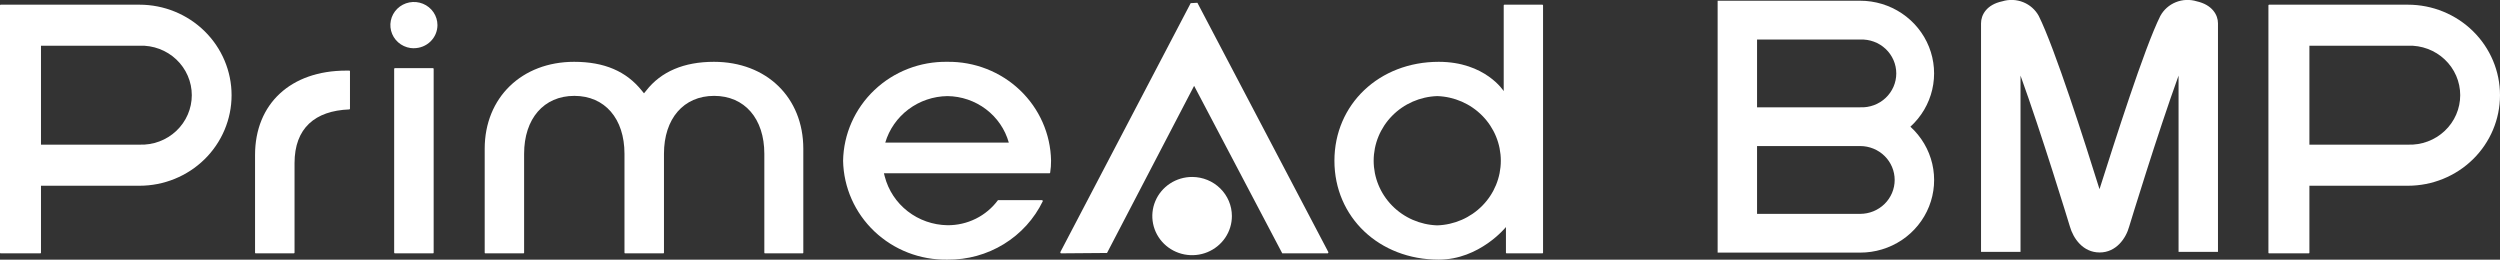
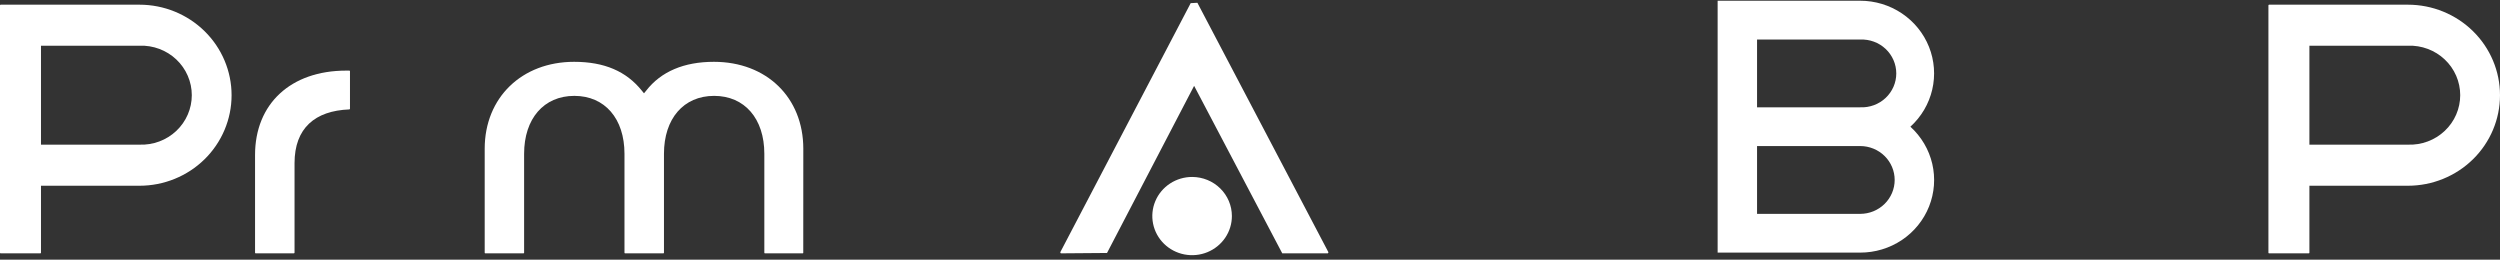
<svg xmlns="http://www.w3.org/2000/svg" width="337" height="35" viewBox="0 0 337 35" fill="none">
  <rect x="0" y="0" width="337" height="35" fill="#333333" stroke="none" />
  <g clip-path="url(#clip0_706_10909)">
    <path d="M34.471 34.151C34.459 34.151 34.448 34.149 34.437 34.144C34.426 34.14 34.416 34.133 34.407 34.125C34.399 34.117 34.392 34.107 34.388 34.096C34.383 34.085 34.381 34.074 34.381 34.062V20.891C34.381 13.98 39.202 9.518 46.665 9.518H47.087C47.099 9.518 47.11 9.52 47.121 9.524C47.132 9.529 47.142 9.535 47.151 9.544C47.159 9.552 47.166 9.562 47.17 9.572C47.175 9.583 47.177 9.595 47.177 9.606V14.661C47.173 14.684 47.163 14.704 47.146 14.72C47.13 14.736 47.109 14.746 47.087 14.75C42.466 14.928 39.704 17.268 39.704 21.997V34.062C39.702 34.086 39.69 34.109 39.672 34.126C39.653 34.142 39.629 34.151 39.604 34.151H34.471Z" fill="white" />
-     <path d="M53.234 34.151C53.209 34.151 53.185 34.142 53.166 34.126C53.148 34.109 53.136 34.087 53.133 34.062V9.281C53.136 9.255 53.147 9.231 53.165 9.213C53.184 9.195 53.208 9.184 53.234 9.182H58.366C58.391 9.184 58.414 9.196 58.431 9.214C58.448 9.232 58.457 9.256 58.457 9.281V34.062C58.457 34.074 58.454 34.085 58.45 34.096C58.445 34.107 58.439 34.117 58.43 34.125C58.422 34.133 58.412 34.14 58.401 34.144C58.39 34.149 58.378 34.151 58.366 34.151H53.234ZM55.795 6.506C55.167 6.506 54.554 6.323 54.032 5.981C53.51 5.638 53.103 5.151 52.863 4.58C52.623 4.01 52.56 3.383 52.682 2.778C52.804 2.173 53.107 1.617 53.551 1.18C53.995 0.744 54.56 0.447 55.176 0.327C55.791 0.206 56.43 0.268 57.01 0.504C57.59 0.74 58.085 1.14 58.434 1.653C58.783 2.166 58.969 2.769 58.969 3.386C58.968 3.797 58.884 4.203 58.723 4.582C58.561 4.961 58.325 5.304 58.029 5.593C57.732 5.882 57.38 6.111 56.993 6.266C56.607 6.421 56.193 6.499 55.775 6.497L55.795 6.506Z" fill="white" />
-     <path d="M103.123 34.151C103.111 34.151 103.099 34.149 103.088 34.144C103.077 34.14 103.067 34.133 103.059 34.125C103.051 34.117 103.044 34.107 103.039 34.096C103.035 34.085 103.032 34.074 103.032 34.062V20.734C103.032 15.985 100.371 12.924 96.263 12.924C92.155 12.924 89.503 15.985 89.503 20.734V34.062C89.503 34.074 89.501 34.085 89.496 34.096C89.492 34.107 89.485 34.117 89.477 34.125C89.468 34.133 89.458 34.14 89.447 34.144C89.436 34.149 89.424 34.151 89.413 34.151H84.27C84.258 34.151 84.246 34.149 84.236 34.144C84.225 34.14 84.215 34.133 84.206 34.125C84.198 34.117 84.191 34.107 84.186 34.096C84.182 34.085 84.18 34.074 84.18 34.062V20.734C84.18 15.985 81.528 12.924 77.42 12.924C73.312 12.924 70.65 15.985 70.65 20.734V34.062C70.65 34.074 70.648 34.085 70.643 34.096C70.639 34.107 70.632 34.117 70.624 34.125C70.615 34.133 70.605 34.14 70.594 34.144C70.584 34.149 70.572 34.151 70.56 34.151H65.427C65.415 34.151 65.404 34.149 65.393 34.144C65.382 34.14 65.372 34.133 65.363 34.125C65.355 34.117 65.348 34.107 65.344 34.096C65.339 34.085 65.337 34.074 65.337 34.062V20.052C65.337 13.141 70.359 8.333 77.39 8.333C81.468 8.333 84.421 9.607 86.52 12.223L86.811 12.578L87.103 12.223C89.111 9.636 92.215 8.333 96.233 8.333C103.344 8.333 108.286 13.151 108.286 20.052V34.062C108.286 34.074 108.283 34.085 108.279 34.096C108.274 34.107 108.267 34.117 108.259 34.125C108.251 34.133 108.241 34.14 108.23 34.144C108.219 34.149 108.207 34.151 108.195 34.151H103.123Z" fill="white" />
-     <path d="M193.942 35C185.906 35 179.88 29.274 179.88 21.671C179.88 14.069 185.906 8.333 193.942 8.333C200.219 8.333 202.7 12.282 202.7 12.282V0.721C202.7 0.697 202.71 0.675 202.726 0.658C202.743 0.641 202.766 0.632 202.79 0.632H207.913C207.937 0.632 207.96 0.641 207.977 0.658C207.994 0.675 208.003 0.697 208.003 0.721V34.062C208.003 34.074 208.001 34.085 207.996 34.096C207.992 34.107 207.985 34.117 207.977 34.125C207.968 34.133 207.958 34.14 207.947 34.144C207.937 34.149 207.925 34.151 207.913 34.151H203.092C203.08 34.151 203.068 34.149 203.057 34.144C203.046 34.14 203.036 34.133 203.028 34.125C203.019 34.117 203.013 34.107 203.008 34.096C203.004 34.085 203.001 34.074 203.001 34.062V30.606C203.001 30.606 199.456 35 193.942 35ZM193.741 12.953C191.441 13.03 189.262 13.981 187.663 15.607C186.064 17.232 185.17 19.405 185.17 21.666C185.17 23.928 186.064 26.101 187.663 27.726C189.262 29.352 191.441 30.303 193.741 30.379C196.04 30.303 198.219 29.352 199.818 27.726C201.417 26.101 202.311 23.928 202.311 21.666C202.311 19.405 201.417 17.232 199.818 15.607C198.219 13.981 196.04 13.03 193.741 12.953Z" fill="white" />
+     <path d="M103.123 34.151C103.111 34.151 103.099 34.149 103.088 34.144C103.077 34.14 103.067 34.133 103.059 34.125C103.051 34.117 103.044 34.107 103.039 34.096C103.035 34.085 103.032 34.074 103.032 34.062V20.734C103.032 15.985 100.371 12.924 96.263 12.924C92.155 12.924 89.503 15.985 89.503 20.734V34.062C89.503 34.074 89.501 34.085 89.496 34.096C89.492 34.107 89.485 34.117 89.477 34.125C89.468 34.133 89.458 34.14 89.447 34.144C89.436 34.149 89.424 34.151 89.413 34.151H84.27C84.258 34.151 84.246 34.149 84.236 34.144C84.225 34.14 84.215 34.133 84.206 34.125C84.198 34.117 84.191 34.107 84.186 34.096C84.182 34.085 84.18 34.074 84.18 34.062V20.734C84.18 15.985 81.528 12.924 77.42 12.924C73.312 12.924 70.65 15.985 70.65 20.734V34.062C70.65 34.074 70.648 34.085 70.643 34.096C70.639 34.107 70.632 34.117 70.624 34.125C70.615 34.133 70.605 34.14 70.594 34.144C70.584 34.149 70.572 34.151 70.56 34.151H65.427C65.415 34.151 65.404 34.149 65.393 34.144C65.382 34.14 65.372 34.133 65.363 34.125C65.355 34.117 65.348 34.107 65.344 34.096C65.339 34.085 65.337 34.074 65.337 34.062V20.052C65.337 13.141 70.359 8.333 77.39 8.333C81.468 8.333 84.421 9.607 86.52 12.223L86.811 12.578L87.103 12.223C89.111 9.636 92.215 8.333 96.233 8.333C103.344 8.333 108.286 13.151 108.286 20.052C108.286 34.074 108.283 34.085 108.279 34.096C108.274 34.107 108.267 34.117 108.259 34.125C108.251 34.133 108.241 34.14 108.23 34.144C108.219 34.149 108.207 34.151 108.195 34.151H103.123Z" fill="white" />
    <path d="M166.059 29.116C166.061 30.16 165.748 31.18 165.159 32.049C164.571 32.917 163.733 33.594 162.753 33.995C161.772 34.395 160.693 34.5 159.652 34.297C158.61 34.094 157.654 33.592 156.903 32.854C156.152 32.116 155.641 31.175 155.435 30.152C155.228 29.128 155.335 28.067 155.742 27.104C156.149 26.14 156.838 25.317 157.722 24.738C158.606 24.159 159.644 23.852 160.706 23.854C162.125 23.856 163.485 24.411 164.488 25.398C165.492 26.384 166.056 27.721 166.059 29.116Z" fill="white" />
    <path d="M172.849 34.151L160.967 11.571L149.226 34.101L142.998 34.151L142.918 34.013L160.505 0.424L161.409 0.375L179.077 34.013L178.996 34.151H172.849Z" fill="white" />
    <path d="M18.803 0.632H0.09C0.066 0.632 0.043 0.641 0.026 0.658C0.01 0.675 0 0.697 0 0.721L0 34.062C0 34.074 0.002 34.085 0.007 34.096C0.011 34.107 0.018 34.117 0.026 34.125C0.035 34.133 0.045 34.14 0.056 34.144C0.067 34.149 0.079 34.151 0.09 34.151H5.434C5.446 34.151 5.457 34.149 5.468 34.144C5.479 34.14 5.489 34.133 5.498 34.125C5.506 34.117 5.513 34.107 5.517 34.096C5.522 34.085 5.524 34.074 5.524 34.062V25.038H18.803C22.095 25.038 25.253 23.752 27.581 21.464C29.909 19.175 31.217 16.071 31.217 12.835C31.217 9.598 29.909 6.495 27.581 4.206C25.253 1.918 22.095 0.632 18.803 0.632ZM18.803 19.499H5.524V6.161H18.803C19.715 6.126 20.626 6.273 21.48 6.593C22.334 6.912 23.113 7.398 23.772 8.021C24.43 8.643 24.954 9.39 25.311 10.217C25.669 11.043 25.854 11.932 25.854 12.83C25.854 13.728 25.669 14.617 25.311 15.443C24.954 16.27 24.43 17.017 23.772 17.639C23.113 18.262 22.334 18.748 21.48 19.067C20.626 19.387 19.715 19.534 18.803 19.499Z" fill="white" />
-     <path d="M127.711 8.333C124.047 8.27 120.508 9.639 117.871 12.141C115.234 14.642 113.715 18.07 113.649 21.672C113.718 25.271 115.238 28.697 117.874 31.196C120.511 33.696 124.049 35.064 127.711 35C130.4 35.031 133.04 34.303 135.321 32.903C137.601 31.503 139.426 29.49 140.578 27.102L140.497 26.974H134.531C133.752 28.032 132.726 28.892 131.54 29.481C130.353 30.07 129.04 30.372 127.711 30.36C125.765 30.328 123.884 29.668 122.358 28.482C120.831 27.295 119.744 25.648 119.264 23.794L119.154 23.36H141.472C141.493 23.357 141.513 23.348 141.529 23.334C141.545 23.32 141.556 23.301 141.562 23.281C141.648 22.742 141.688 22.197 141.683 21.652C141.619 18.067 140.113 14.653 137.495 12.157C134.876 9.66 131.358 8.286 127.711 8.333ZM127.711 12.954C129.596 12.975 131.422 13.598 132.915 14.729C134.408 15.86 135.486 17.437 135.988 19.223H119.334C119.863 17.434 120.963 15.859 122.471 14.731C123.979 13.602 125.816 12.979 127.711 12.954Z" fill="white" />
    <path d="M324.586 0.632H305.874C305.85 0.632 305.827 0.641 305.81 0.658C305.793 0.675 305.783 0.697 305.783 0.721V34.062C305.783 34.074 305.786 34.085 305.79 34.096C305.795 34.107 305.801 34.117 305.81 34.125C305.818 34.133 305.828 34.14 305.839 34.144C305.85 34.149 305.862 34.151 305.874 34.151H311.217C311.229 34.151 311.241 34.149 311.252 34.144C311.263 34.14 311.273 34.133 311.281 34.125C311.289 34.117 311.296 34.107 311.301 34.096C311.305 34.085 311.307 34.074 311.307 34.062V25.038H324.586C327.878 25.038 331.036 23.752 333.364 21.464C335.692 19.175 337 16.071 337 12.835C337 9.598 335.692 6.495 333.364 4.206C331.036 1.918 327.878 0.632 324.586 0.632ZM324.586 19.499H311.307V6.161H324.586C325.499 6.126 326.409 6.273 327.263 6.593C328.117 6.912 328.896 7.398 329.555 8.021C330.213 8.643 330.737 9.39 331.095 10.217C331.452 11.043 331.637 11.932 331.637 12.83C331.637 13.728 331.452 14.617 331.095 15.443C330.737 16.27 330.213 17.017 329.555 17.639C328.896 18.262 328.117 18.748 327.263 19.067C326.409 19.387 325.499 19.534 324.586 19.499Z" fill="white" />
    <path d="M257.521 17.08C258.992 15.742 260.017 14 260.465 12.08C260.912 10.161 260.761 8.153 260.03 6.319C259.299 4.486 258.022 2.911 256.367 1.802C254.712 0.692 252.755 0.098 250.751 0.099H231.537V34.052H250.751C252.755 34.055 254.713 33.464 256.37 32.356C258.026 31.247 259.303 29.673 260.035 27.839C260.766 26.006 260.917 23.998 260.469 22.078C260.021 20.159 258.993 18.417 257.521 17.08ZM236.85 5.331H250.751C251.38 5.303 252.007 5.399 252.596 5.616C253.185 5.832 253.724 6.164 254.179 6.591C254.633 7.018 254.996 7.531 255.243 8.099C255.49 8.668 255.618 9.279 255.618 9.898C255.618 10.516 255.49 11.128 255.243 11.696C254.996 12.264 254.633 12.777 254.179 13.204C253.724 13.631 253.185 13.963 252.596 14.179C252.007 14.396 251.38 14.493 250.751 14.464H236.85V5.331ZM250.751 28.829H236.85V19.687H250.751C251.985 19.687 253.168 20.168 254.04 21.026C254.912 21.883 255.402 23.046 255.402 24.258C255.402 25.47 254.912 26.633 254.04 27.49C253.168 28.348 251.985 28.829 250.751 28.829Z" fill="white" />
-     <path d="M283.033 34.033C280.783 34.033 279.478 32.147 279.016 30.518C278.795 29.787 275.209 18.048 272.366 10.189V33.954H267.043V3.14C267.043 2.005 267.796 0.622 269.906 0.178C270.831 -0.107 271.83 -0.066 272.728 0.294C273.627 0.655 274.369 1.312 274.827 2.153C276.987 6.497 281.055 19.213 283.013 25.502C285.022 19.213 289.04 6.497 291.209 2.153C291.666 1.313 292.406 0.656 293.303 0.295C294.2 -0.065 295.196 -0.107 296.121 0.178C298.23 0.652 298.983 2.034 298.983 3.14V33.954H293.67V10.189C290.817 18.088 287.242 29.787 287.021 30.518C286.579 32.147 285.253 34.033 283.033 34.033Z" fill="white" />
  </g>
  <defs>
    <clipPath id="clip0_706_10909">
      <rect width="337" height="35" fill="white" />
    </clipPath>
  </defs>
</svg>